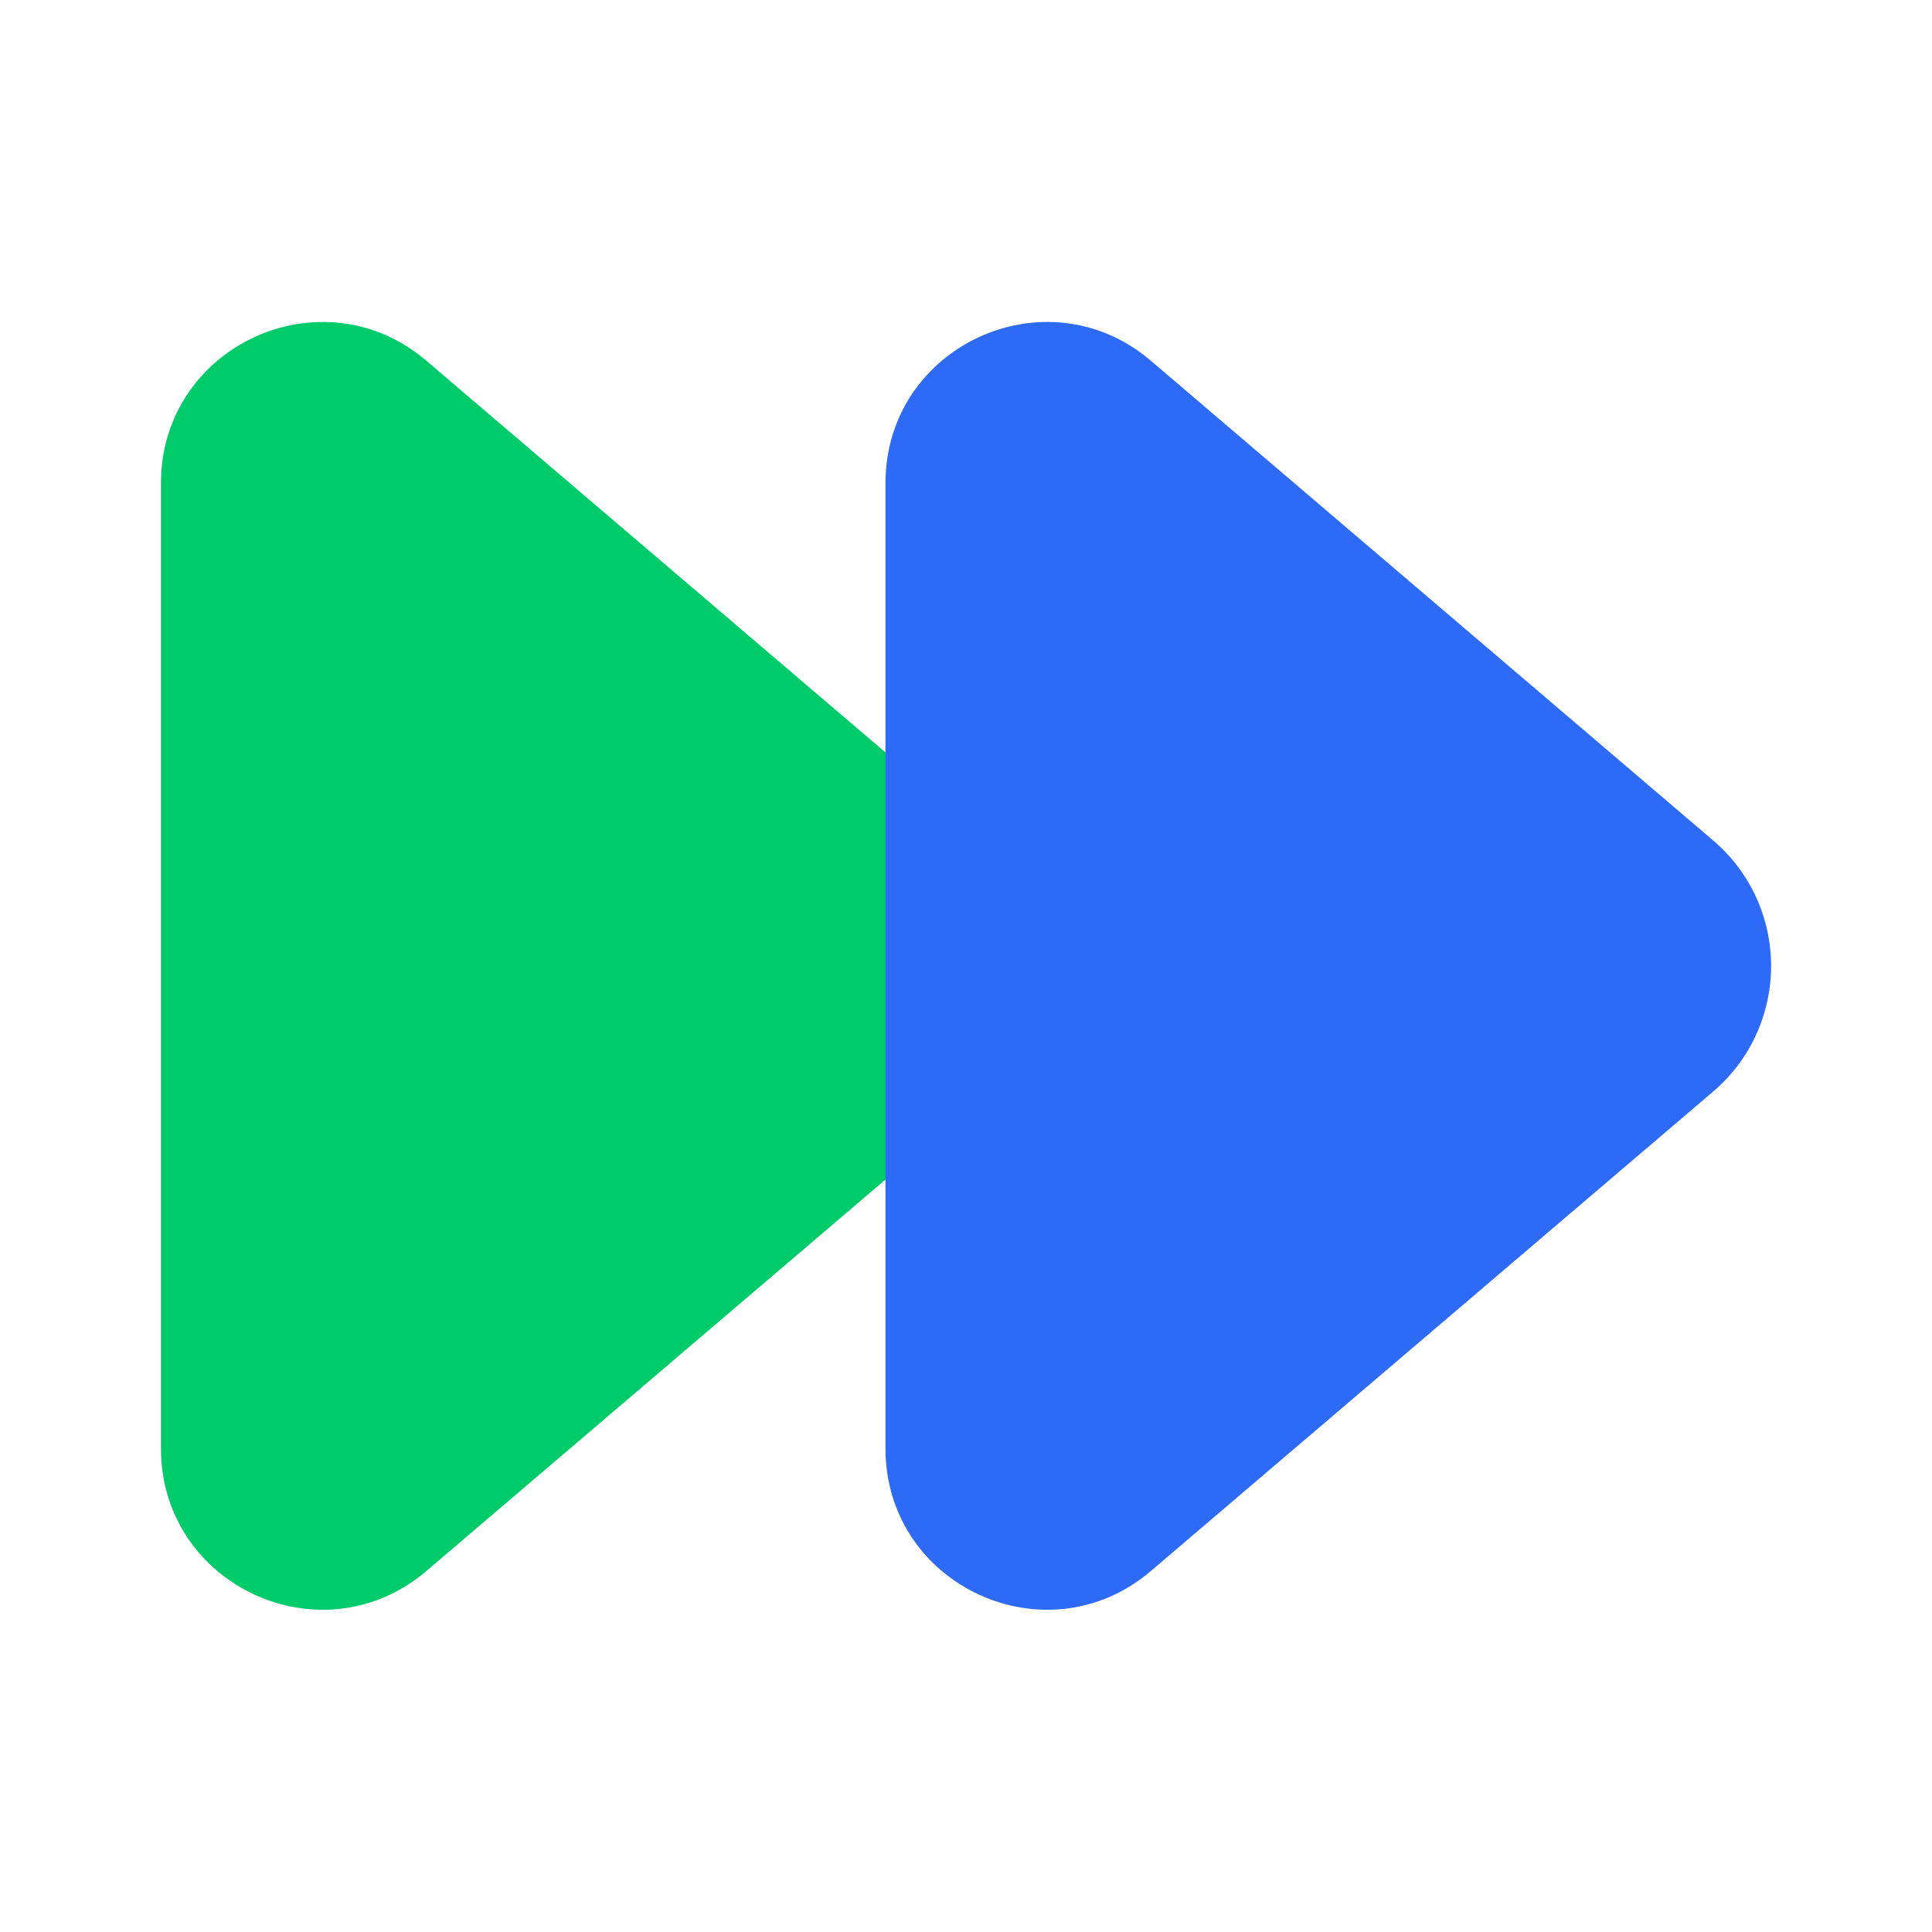
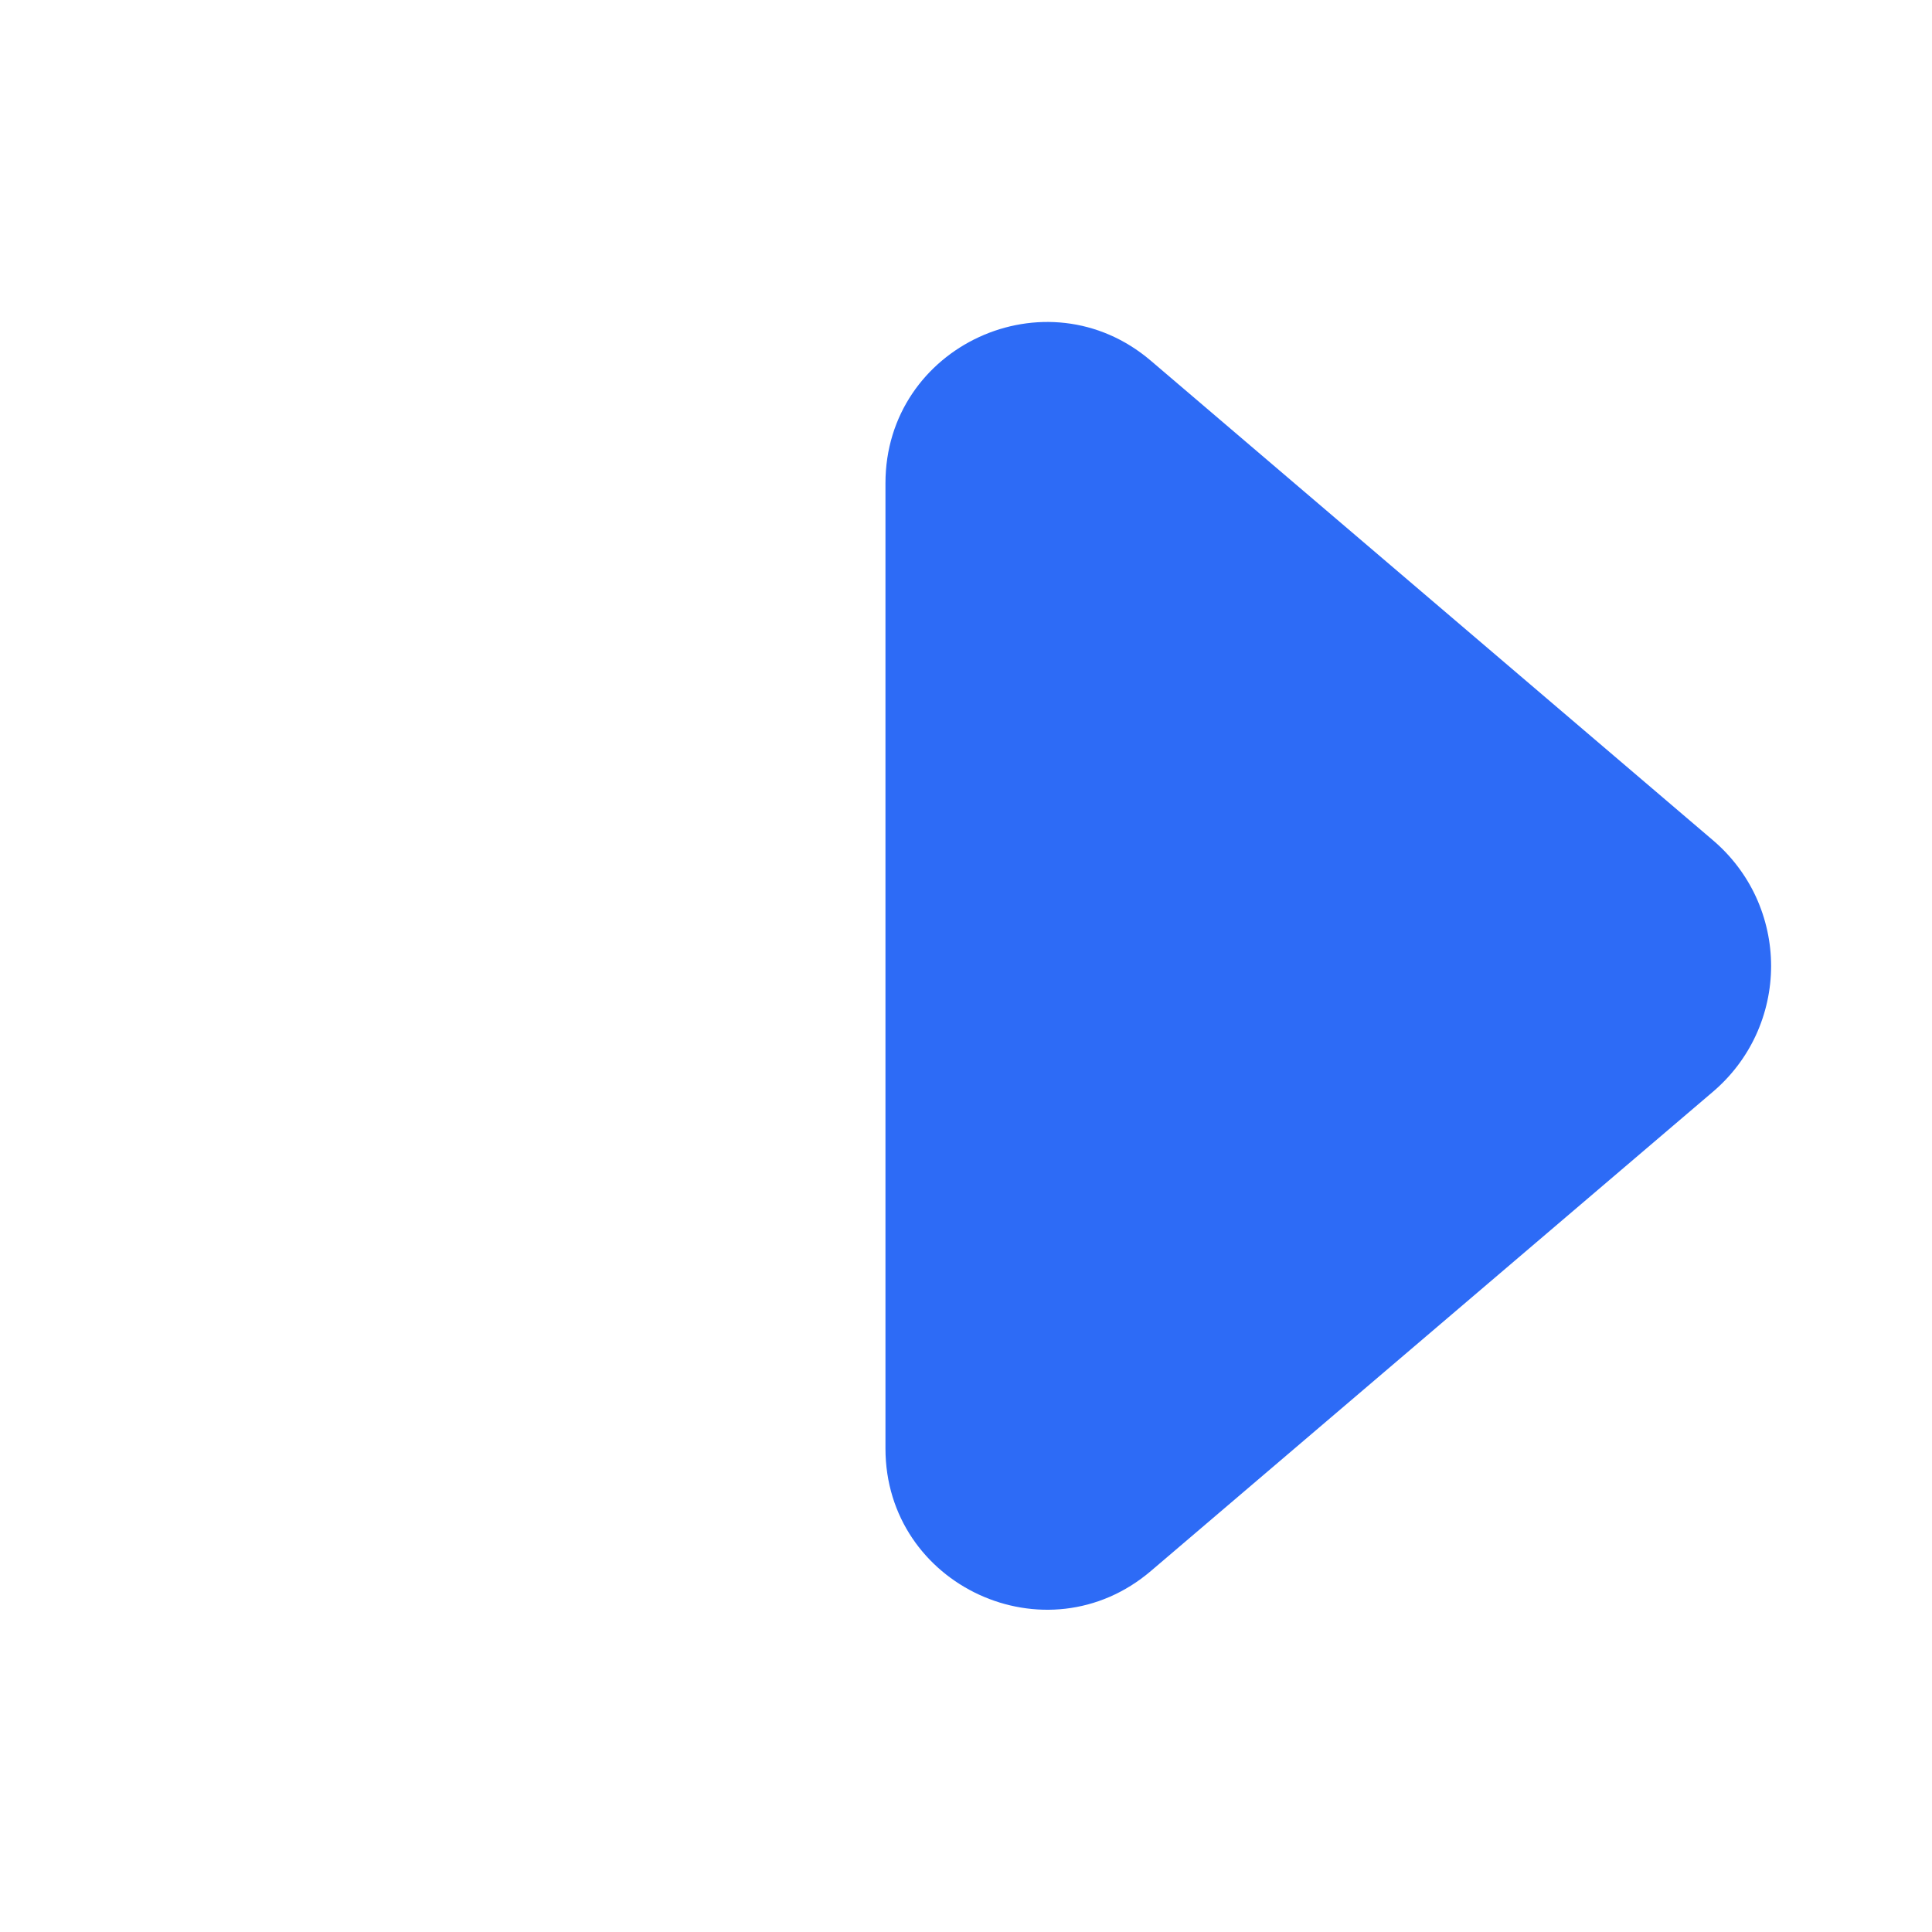
<svg xmlns="http://www.w3.org/2000/svg" width="32" height="32" viewBox="0 0 32 32" fill="none">
-   <path d="M7.063 5.976C5.333 4.499 2.666 5.729 2.666 8.004V23.991C2.666 26.266 5.332 27.496 7.063 26.02L16.375 18.08C16.676 17.823 16.918 17.505 17.084 17.145C17.249 16.786 17.335 16.395 17.335 16C17.335 15.604 17.249 15.214 17.084 14.854C16.918 14.495 16.676 14.177 16.375 13.92L7.063 5.976Z" fill="#00CB6A" />
  <path d="M19.063 5.976C17.333 4.499 14.666 5.729 14.666 8.004V23.991C14.666 26.266 17.332 27.496 19.063 26.02L28.375 18.08C28.676 17.823 28.918 17.505 29.084 17.145C29.249 16.786 29.335 16.395 29.335 16C29.335 15.604 29.249 15.214 29.084 14.854C28.918 14.495 28.676 14.177 28.375 13.92L19.063 5.976Z" fill="#2D6BF6" />
</svg>